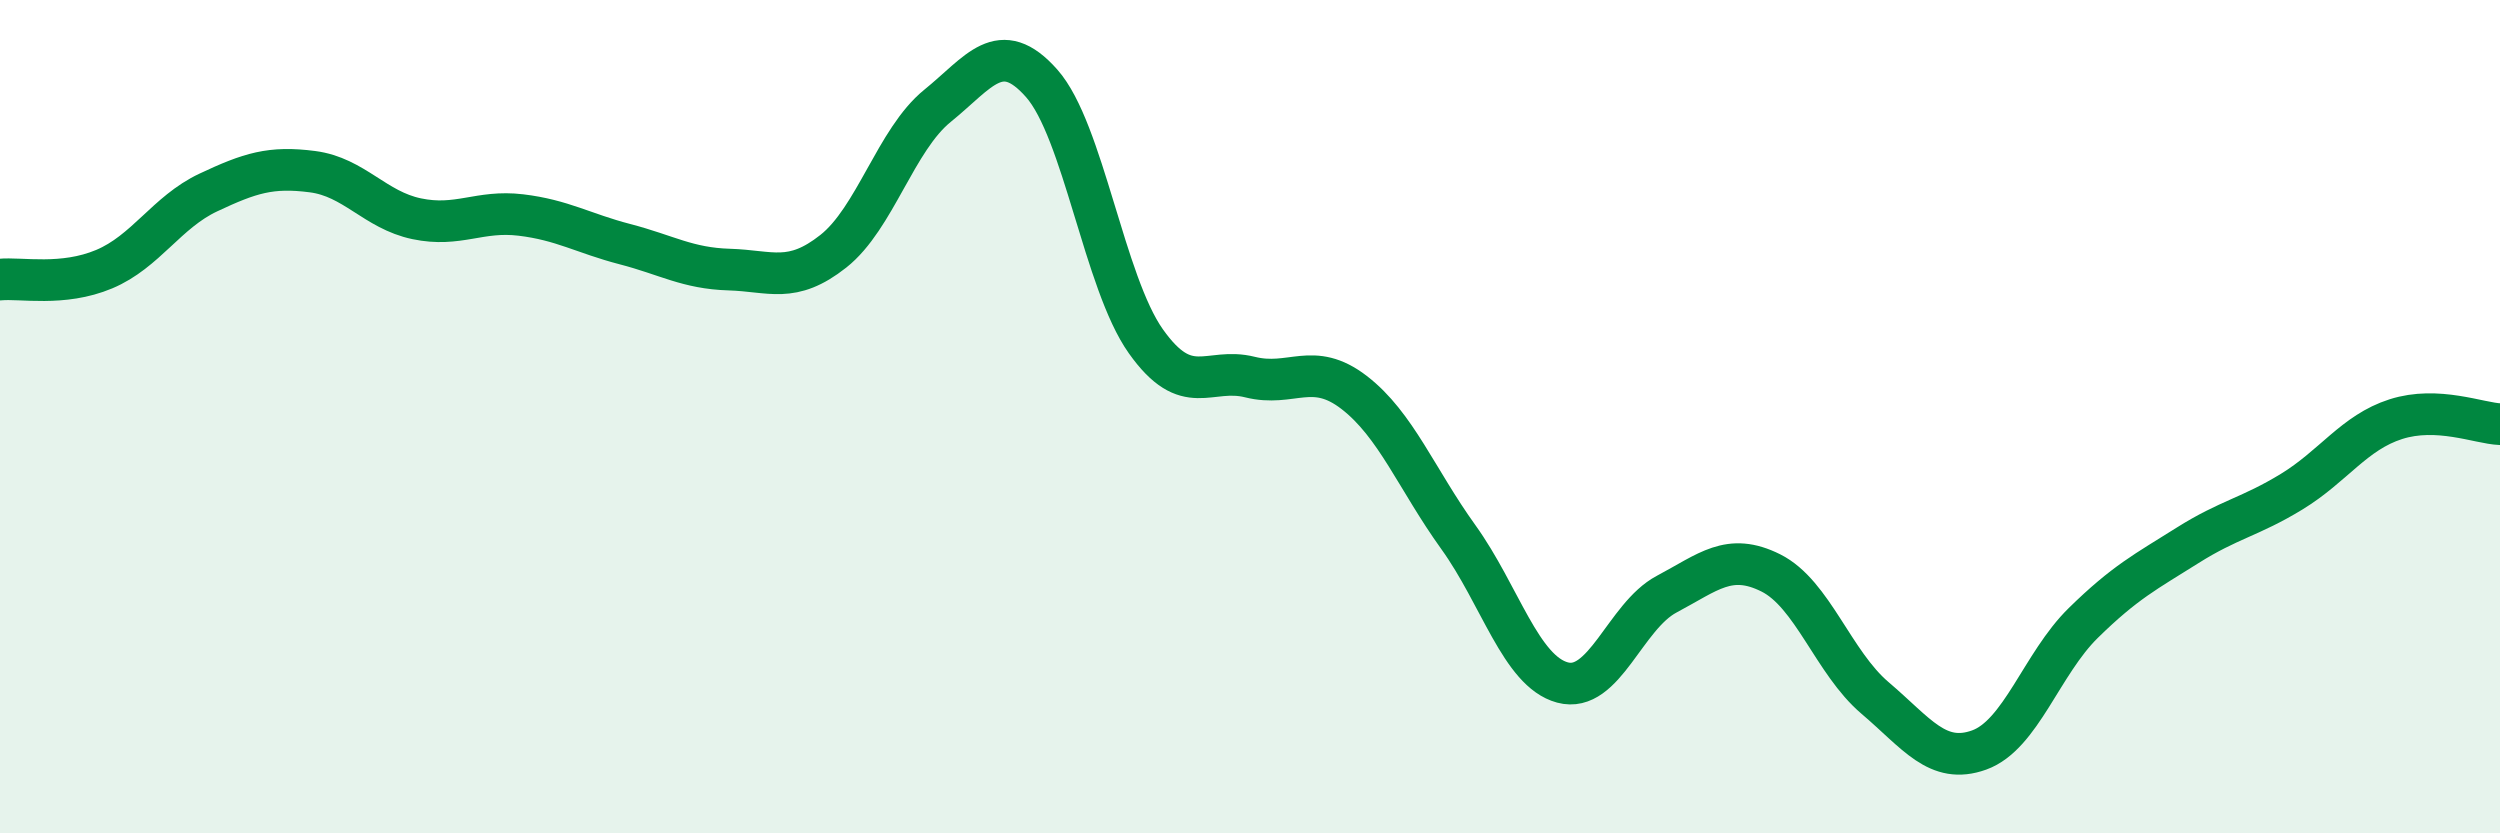
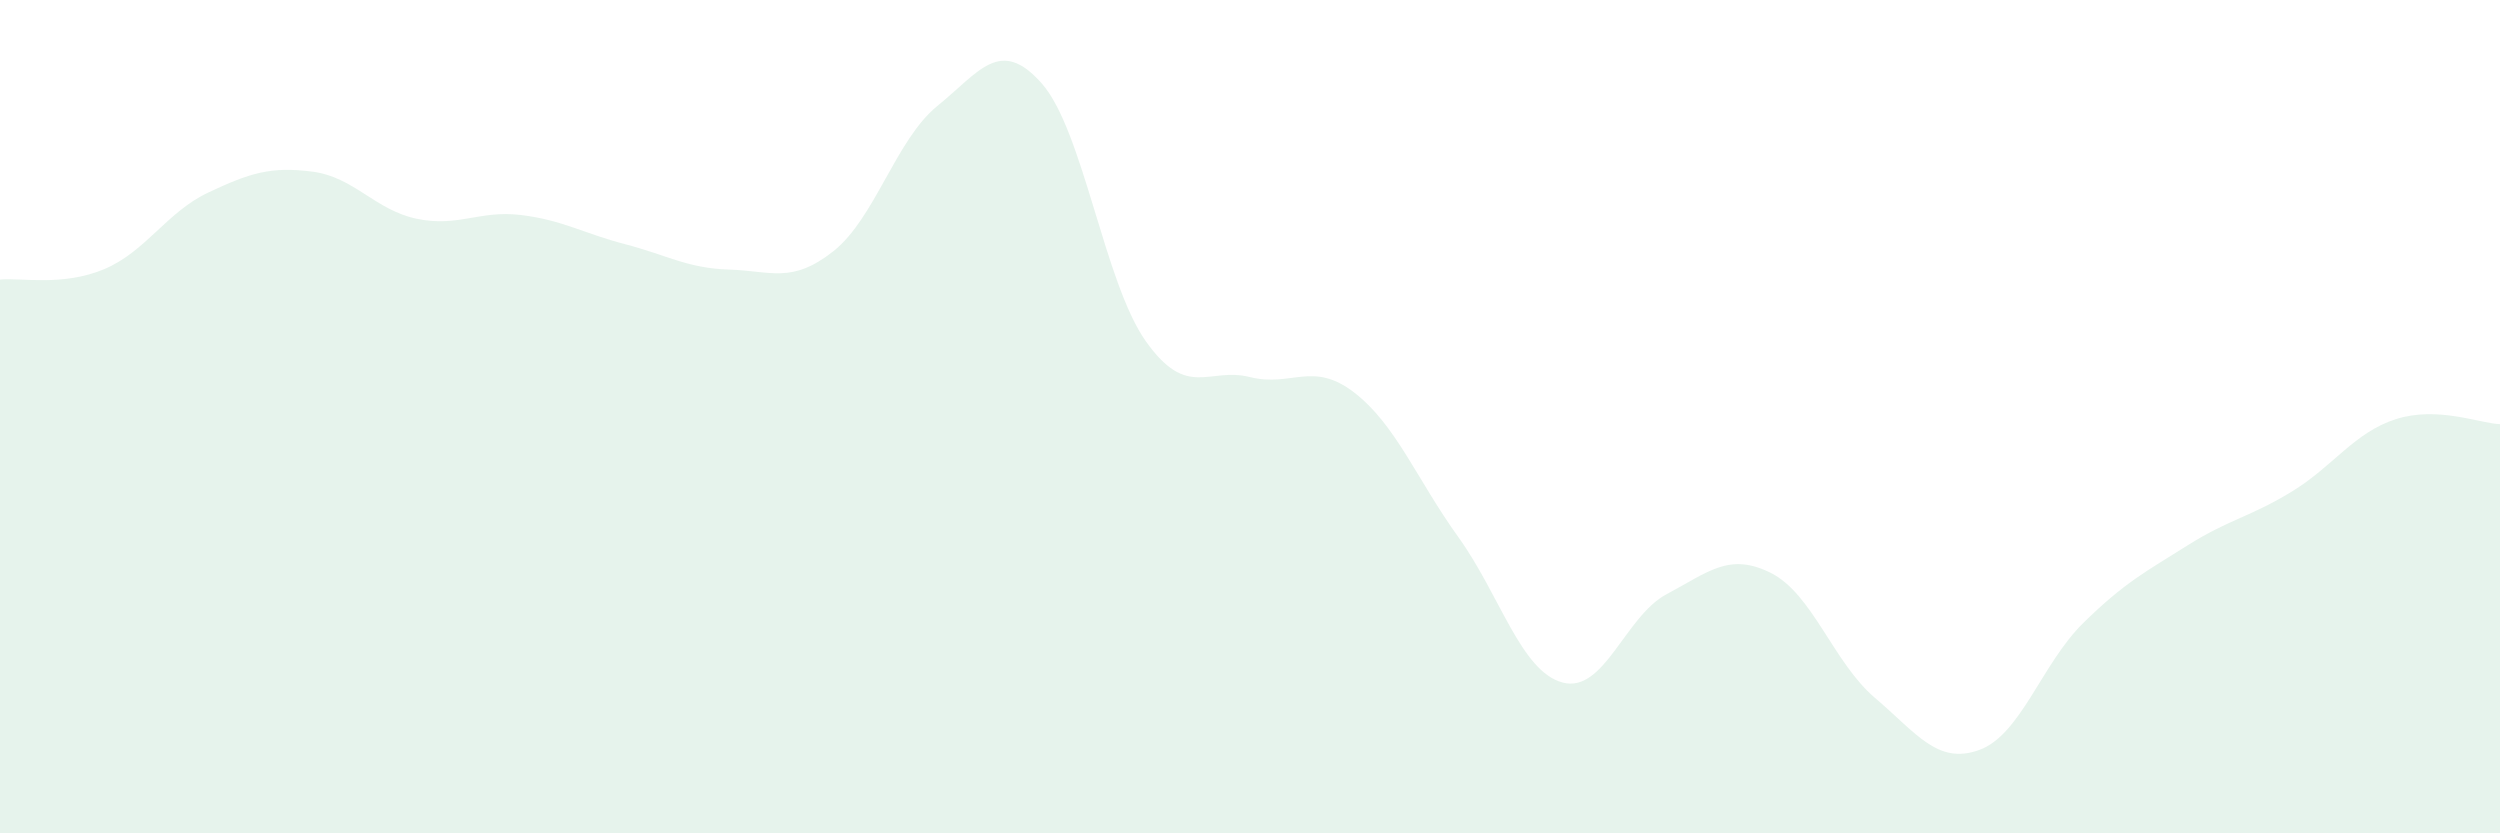
<svg xmlns="http://www.w3.org/2000/svg" width="60" height="20" viewBox="0 0 60 20">
  <path d="M 0,6.71 C 0.5,6.66 1.5,6.88 2.5,6.46 C 3.5,6.04 4,5.09 5,4.62 C 6,4.15 6.5,3.99 7.5,4.12 C 8.5,4.25 9,5.04 10,5.25 C 11,5.46 11.5,5.04 12.5,5.16 C 13.5,5.28 14,5.6 15,5.86 C 16,6.12 16.5,6.44 17.5,6.47 C 18.5,6.5 19,6.82 20,6.03 C 21,5.24 21.5,3.35 22.5,2.54 C 23.5,1.73 24,0.87 25,2 C 26,3.13 26.5,6.78 27.5,8.19 C 28.5,9.6 29,8.8 30,9.05 C 31,9.3 31.5,8.65 32.5,9.42 C 33.5,10.19 34,11.5 35,12.89 C 36,14.28 36.5,16.11 37.5,16.38 C 38.5,16.65 39,14.79 40,14.26 C 41,13.73 41.5,13.25 42.5,13.75 C 43.5,14.25 44,15.9 45,16.75 C 46,17.6 46.5,18.36 47.5,18 C 48.5,17.64 49,15.93 50,14.95 C 51,13.97 51.5,13.72 52.5,13.09 C 53.5,12.46 54,12.41 55,11.8 C 56,11.19 56.5,10.38 57.5,10.06 C 58.5,9.74 59.5,10.16 60,10.18L60 20L0 20Z" fill="#008740" opacity="0.1" stroke-linecap="round" stroke-linejoin="round" />
-   <path d="M 0,6.71 C 0.5,6.66 1.5,6.88 2.5,6.46 C 3.5,6.04 4,5.09 5,4.62 C 6,4.15 6.5,3.99 7.5,4.12 C 8.5,4.25 9,5.04 10,5.25 C 11,5.46 11.5,5.04 12.5,5.16 C 13.5,5.28 14,5.6 15,5.86 C 16,6.12 16.5,6.44 17.5,6.47 C 18.5,6.5 19,6.82 20,6.03 C 21,5.24 21.5,3.35 22.5,2.54 C 23.5,1.73 24,0.87 25,2 C 26,3.13 26.5,6.78 27.5,8.19 C 28.5,9.6 29,8.8 30,9.05 C 31,9.3 31.5,8.65 32.5,9.42 C 33.5,10.19 34,11.5 35,12.89 C 36,14.28 36.5,16.11 37.5,16.38 C 38.5,16.65 39,14.79 40,14.26 C 41,13.73 41.5,13.25 42.5,13.75 C 43.5,14.25 44,15.9 45,16.75 C 46,17.6 46.5,18.36 47.5,18 C 48.5,17.64 49,15.93 50,14.95 C 51,13.97 51.5,13.72 52.5,13.09 C 53.5,12.46 54,12.41 55,11.8 C 56,11.19 56.5,10.38 57.5,10.06 C 58.5,9.74 59.5,10.16 60,10.18" stroke="#008740" stroke-width="1" fill="none" stroke-linecap="round" stroke-linejoin="round" />
</svg>